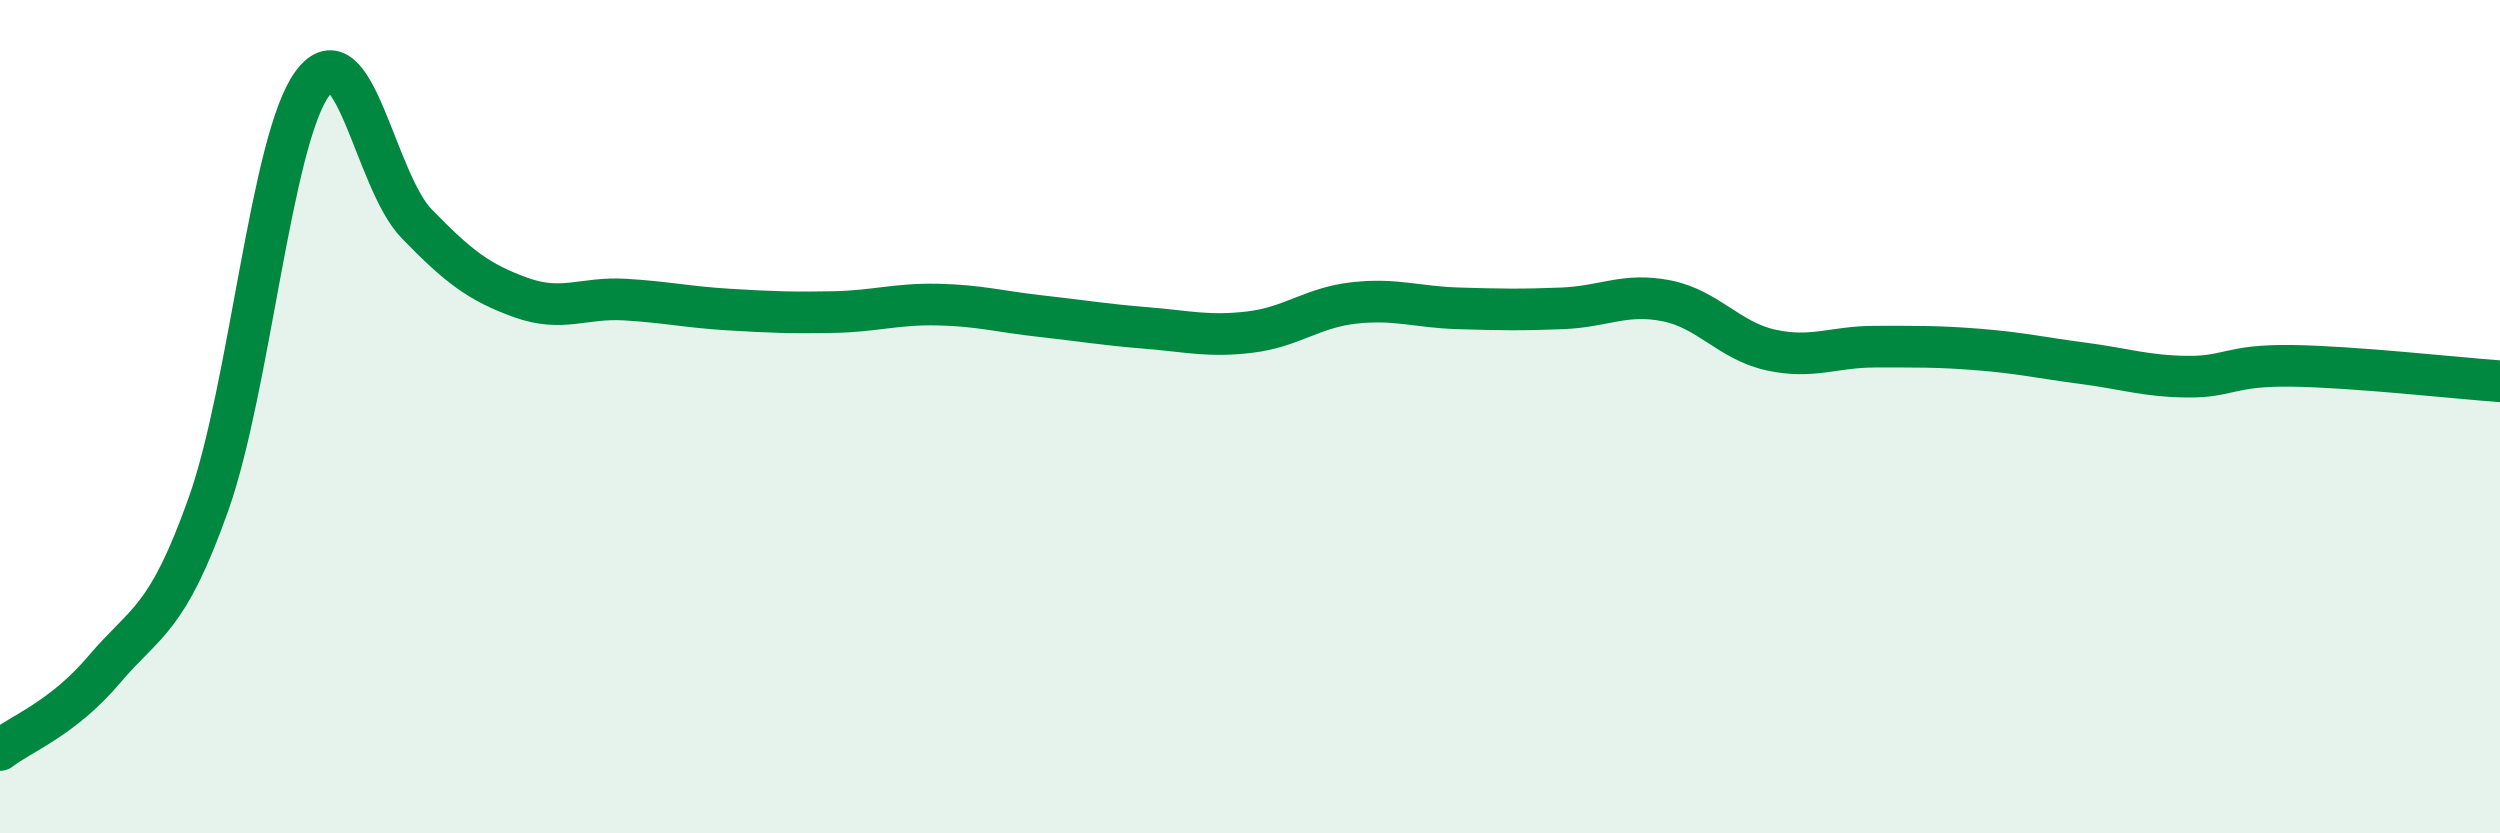
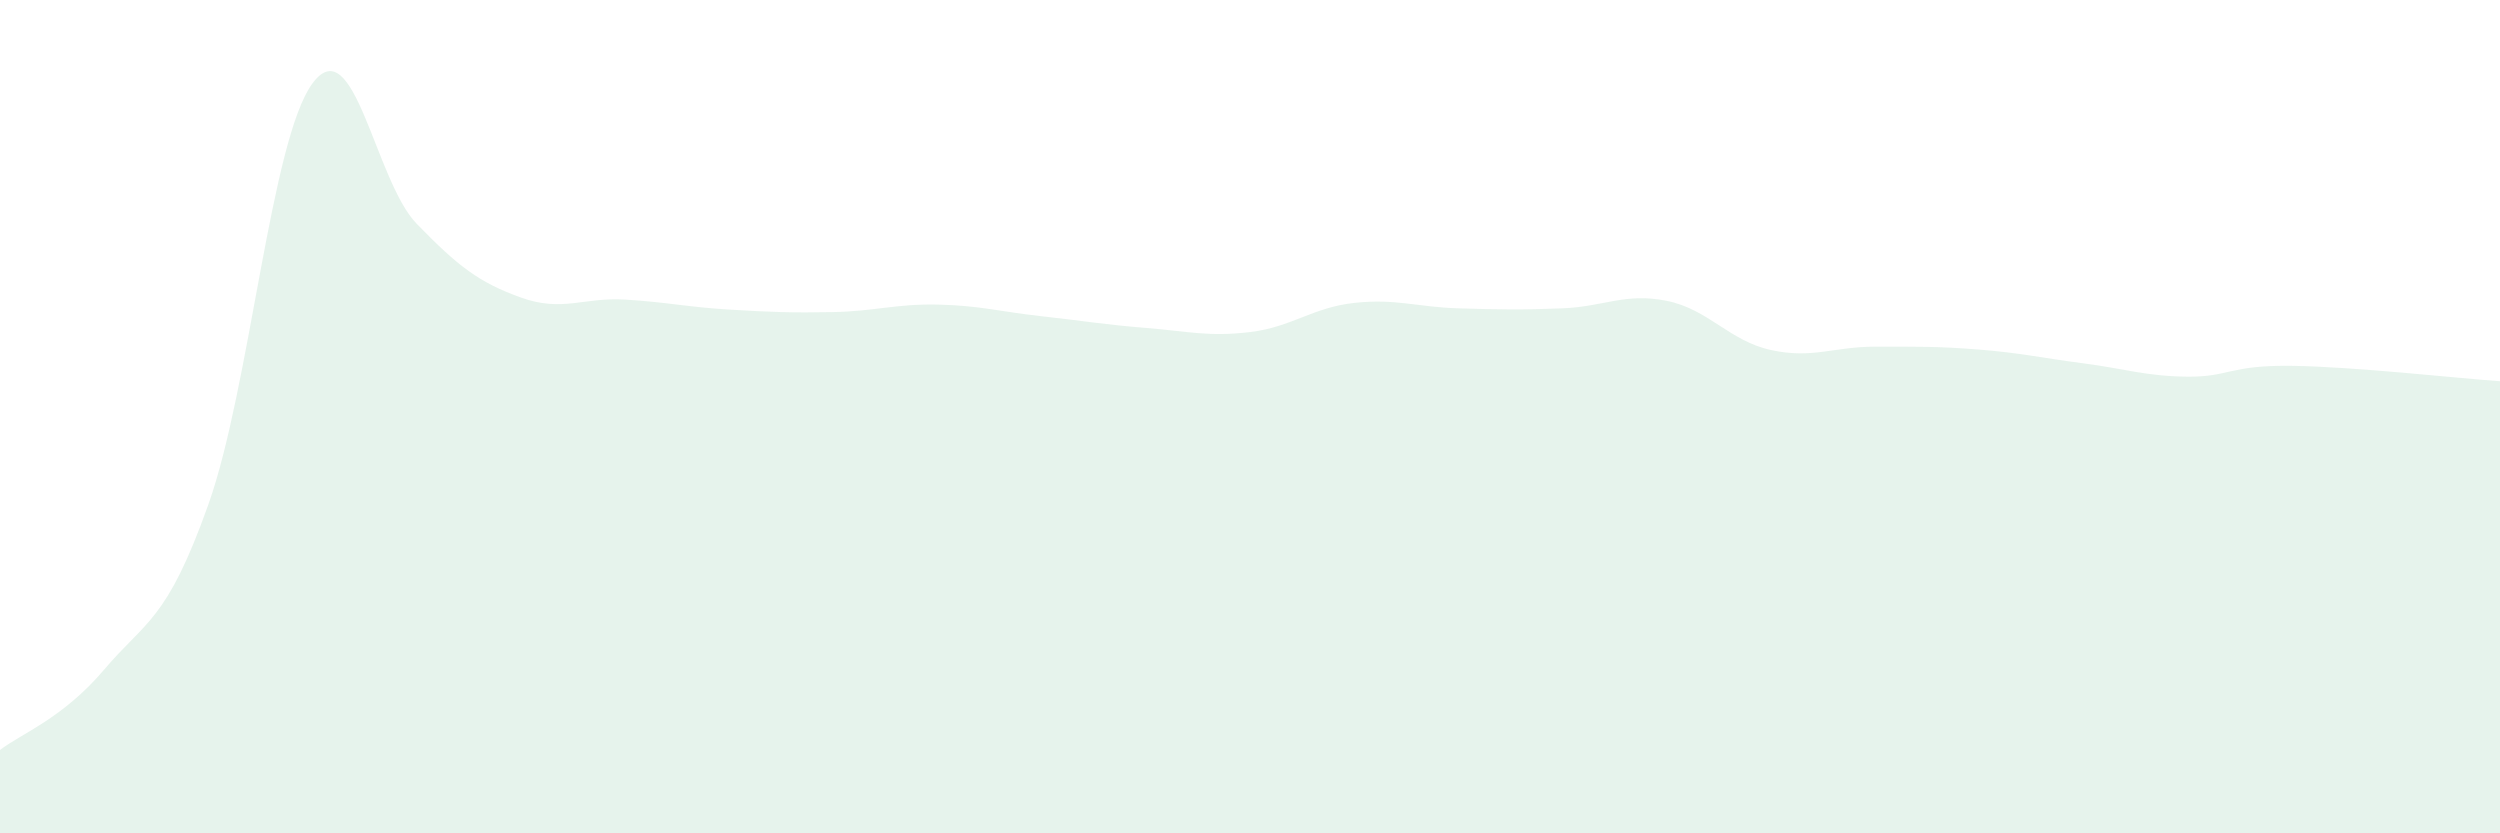
<svg xmlns="http://www.w3.org/2000/svg" width="60" height="20" viewBox="0 0 60 20">
  <path d="M 0,18 C 0.5,17.61 1.5,17.25 2.5,16.07 C 3.5,14.89 4,14.92 5,12.11 C 6,9.3 6.5,3.35 7.5,2 C 8.5,0.65 9,4.34 10,5.37 C 11,6.4 11.5,6.78 12.5,7.14 C 13.5,7.5 14,7.13 15,7.19 C 16,7.25 16.5,7.37 17.5,7.43 C 18.5,7.49 19,7.51 20,7.49 C 21,7.47 21.5,7.29 22.5,7.31 C 23.5,7.33 24,7.48 25,7.59 C 26,7.7 26.5,7.79 27.5,7.87 C 28.5,7.95 29,8.09 30,7.97 C 31,7.85 31.5,7.38 32.5,7.27 C 33.5,7.16 34,7.37 35,7.4 C 36,7.43 36.5,7.44 37.5,7.4 C 38.5,7.36 39,7.02 40,7.22 C 41,7.42 41.5,8.18 42.5,8.4 C 43.5,8.62 44,8.32 45,8.32 C 46,8.32 46.5,8.31 47.5,8.39 C 48.5,8.47 49,8.59 50,8.72 C 51,8.85 51.5,9.03 52.5,9.04 C 53.5,9.05 53.5,8.76 55,8.78 C 56.5,8.8 59,9.08 60,9.15L60 20L0 20Z" fill="#008740" opacity="0.1" stroke-linecap="round" stroke-linejoin="round" />
-   <path d="M 0,18 C 0.5,17.61 1.5,17.25 2.5,16.07 C 3.5,14.89 4,14.92 5,12.11 C 6,9.3 6.5,3.35 7.5,2 C 8.5,0.65 9,4.34 10,5.37 C 11,6.4 11.5,6.78 12.5,7.14 C 13.5,7.5 14,7.13 15,7.19 C 16,7.25 16.5,7.37 17.5,7.43 C 18.5,7.49 19,7.51 20,7.49 C 21,7.47 21.5,7.29 22.5,7.31 C 23.5,7.33 24,7.48 25,7.59 C 26,7.7 26.5,7.79 27.5,7.87 C 28.5,7.95 29,8.09 30,7.97 C 31,7.85 31.5,7.38 32.5,7.27 C 33.5,7.16 34,7.37 35,7.4 C 36,7.43 36.5,7.44 37.5,7.4 C 38.5,7.36 39,7.02 40,7.22 C 41,7.42 41.5,8.18 42.5,8.4 C 43.5,8.62 44,8.32 45,8.32 C 46,8.32 46.5,8.31 47.5,8.39 C 48.5,8.47 49,8.59 50,8.72 C 51,8.85 51.5,9.03 52.5,9.04 C 53.5,9.05 53.5,8.76 55,8.78 C 56.5,8.8 59,9.08 60,9.15" stroke="#008740" stroke-width="1" fill="none" stroke-linecap="round" stroke-linejoin="round" />
</svg>